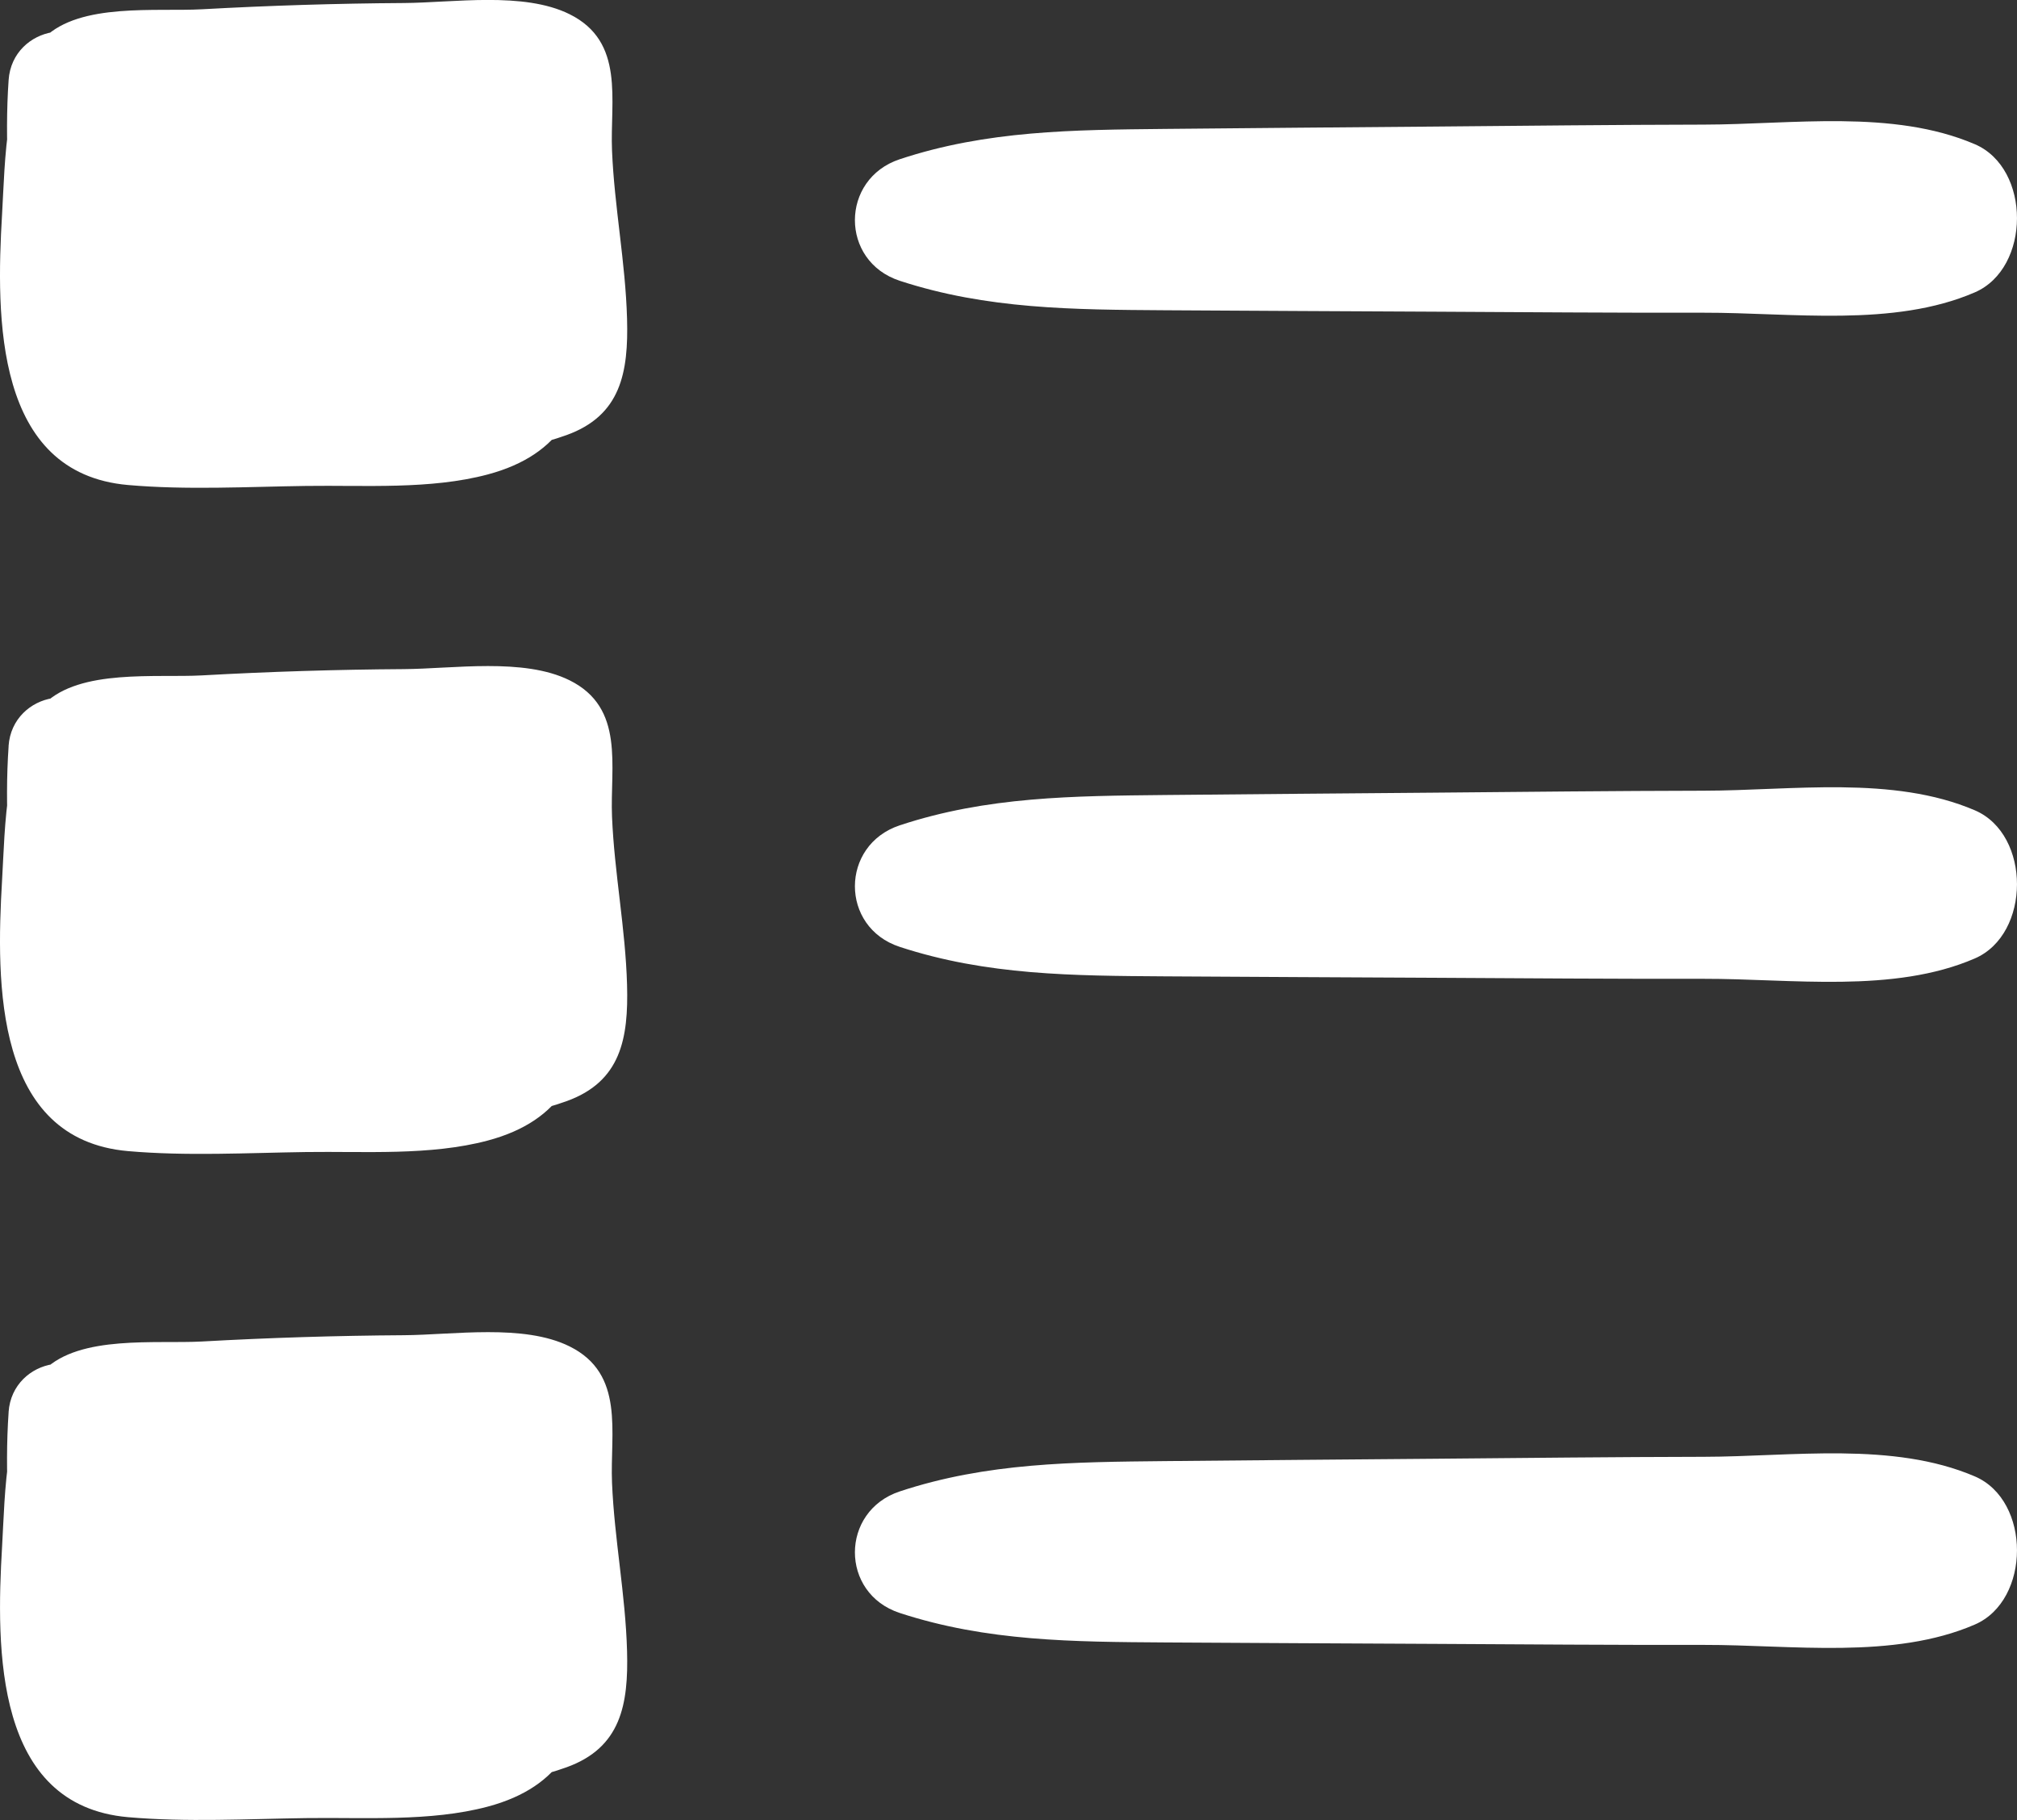
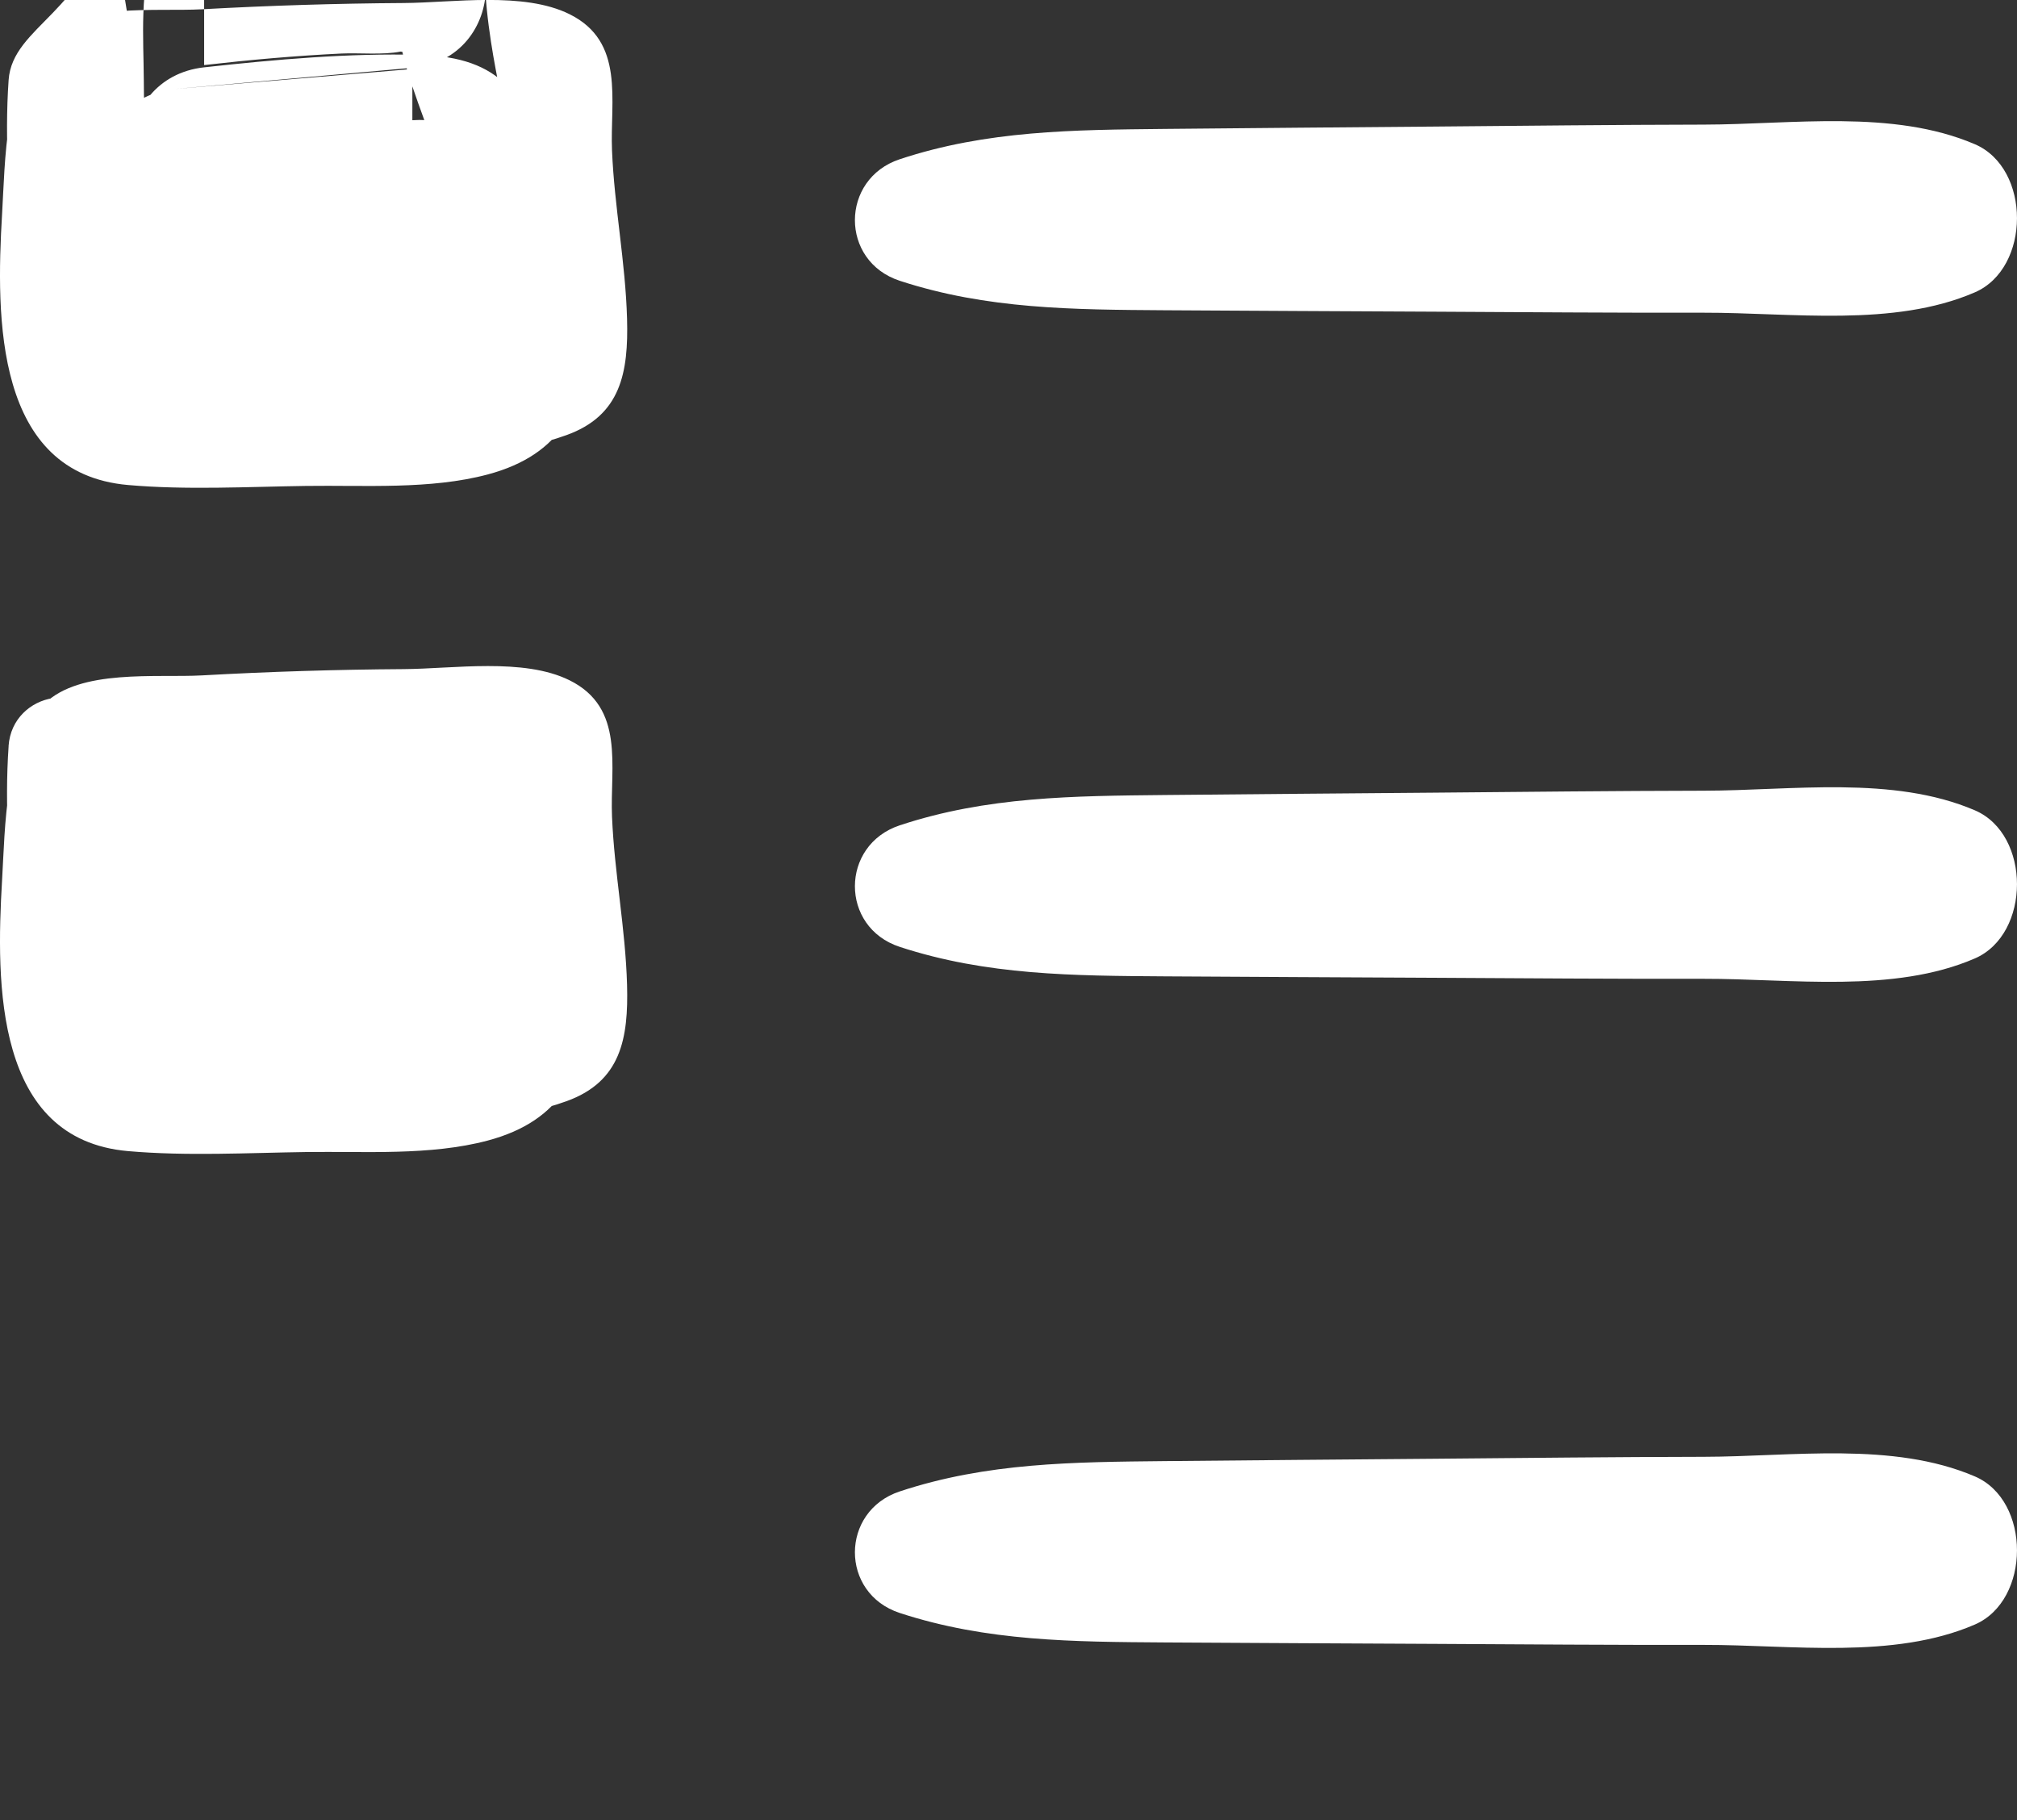
<svg xmlns="http://www.w3.org/2000/svg" id="Ebene_1" data-name="Ebene 1" viewBox="0 0 765.05 690.38">
  <rect x="0" y="0" width="765.05" height="690.38" fill="#333333" stroke="none" />
  <defs>
    <style>
      .cls-1 {
        fill: #fff;
        stroke-width: 0px;
      }
    </style>
  </defs>
  <g>
-     <path class="cls-1" d="M3.27,30.35c-1.6,23.07.25,45.28,2.35,68.27,1.73,18.97-.98,45.5,16.76,57.8,14.89,10.33,39.95,7.99,57.25,9.56,24.32,2.22,48.77,5.39,73.18,6.39,20.47.84,42.66-.32,62.09-7.33,20.62-7.43,23.51-23.79,22.94-44.15-.59-21.35-4.81-42.41-5.7-63.75-.79-19.06,5.01-41.3-16.12-51.76-17.42-8.63-44.07-4.35-62.93-4.23-25.5.16-51,.96-76.47,2.37-17.4.96-46.25-2.55-59.78,10.77C1.86,29.07,1.95,61.57.79,81.14c-2.33,39.45-2.8,98.39,47.76,102.84,22.21,1.95,45.25.66,67.51.35,22.26-.31,47.16,1.44,68.89-4.34,57.09-15.18,33.07-76.6,22.27-116.23-7.51-27.55-16.95-42.07-47.83-42.93-27.27-.75-54.88,1.74-81.95,4.71-35.93,3.94-37.87,56.98,0,57.47,26.32.34,52.65.68,78.97,1.02V26.17c-29.85,2.51-59.71,5.01-89.56,7.54-36.95,3.14-38.06,57.25,0,58.32,22.76.64,45.53,1.28,68.3,1.92-2.57-18.98-5.14-37.97-7.71-56.95-20.28,3.71-40.57,7.4-60.87,11.04-32.72,5.88-24.16,56.7,7.69,56.85,18.99.09,37.98.17,56.98.26-6.83-16.49-13.67-32.99-20.5-49.48,4.91-5.97-2.52-1.11-7.61-.22-5.96,1.05-11.92,2.1-17.88,3.15-11.92,2.1-23.84,4.2-35.75,6.29-32.38,5.7-24.68,58.17,7.72,57.07,28.64-.98,57.11-.09,85.63,2.68-9.36-12.29-18.72-24.58-28.08-36.87,2.85-3.94,5.7-7.88,8.55-11.82-2.41.38-4.82.76-7.24,1.14-5.35-.77-12.83,2.02-18.09,2.85-10.85,1.71-21.71,3.42-32.56,5.12-34.33,5.4-22.99,55.1,7.76,57.33,27.87,2.02,55.47,1.46,83.23-1.7,15.82-1.8,29.08-12.16,29.26-29.26.15-14.66-13.55-30.77-29.26-29.25-21.03,2.02-42.04,3.27-63.16,3.62-38.79.65-36.8,54.68,0,58.89,24.01,2.75,47.77,2.87,71.81.35,14.81-1.55,27.55-10.21,29.43-25.98,1.65-13.87-6.64-29.84-21.46-32.87-12.96-2.65-27.59-3.95-39.78-9.08,6.04,4.65,12.09,9.3,18.14,13.95-.49-1.11-.98-2.21-1.48-3.32-1.58,12.28-3.17,24.56-4.75,36.84-11.39,5.16-12.37,6.21-2.94,3.15,2.09-.57,4.17-1.14,6.26-1.71,5.8-1.58,11.79-2.95,17.45-5.01,12.82-4.65,25.3-14.19,29.08-27.95,7.69-27.98-18.39-54.22-46.13-46.05-17.24,5.08-24.98,21.57-21.86,38.49,2.01,10.88,6.23,20.78,12.78,29.68,16.76,22.79,61.27,18.55,59.01-15.98-.5-7.63,2-17.16,6.08-23.57,11.72-18.41-7.66-42.15-27.99-36.41-28.16,7.96-44.22,30.55-41.43,59.98,18.02-7.47,36.04-14.93,54.06-22.39-1.27-2.47-1.99-5.12-2.17-7.94-7.28,12.83-14.57,25.66-21.86,38.49,1.01-.33,2.02-.66,3.03-.99-8.02-1.05-16.05-2.1-24.08-3.15-2.08-2.12-4.15-4.24-6.23-6.37-1.42-5.24-2.83-10.48-4.25-15.72-.01,1.22-.03,2.44-.04,3.66,1.41-5.23,2.83-10.46,4.24-15.69,4.68-6.34,9.26-5.28.18-4.14-5.09.64-10.7,3.08-15.51,4.73-7.64,2.62-15.53,5.3-20.7,11.88-9.11,11.59-11.21,23.39-4.75,36.84,10.35,21.58,39.15,21.66,59.69,25.55,2.66-19.62,5.31-39.24,7.97-58.85-24,2.85-47.76,3.08-71.81.68v58.89c21.11-.65,42.15-1.95,63.16-4v-58.51c-27.76,3.21-55.36,3.82-83.23,1.84,2.59,19.11,5.17,38.22,7.76,57.33,30.45-4.85,79.08-2.15,90-38.1,5.94-19.57-9.99-35.14-28.08-36.87-28.52-2.72-56.99-3.56-85.63-2.53,2.58,19.02,5.15,38.04,7.72,57.07,16.68-2.96,33.36-5.93,50.04-8.89,13.51-2.4,27.46-4.04,36.76-15.36,15.33-18.68,6.35-49.41-20.5-49.49-18.99-.05-37.99-.11-56.98-.16,2.56,18.95,5.13,37.9,7.69,56.84,20.29-3.68,40.59-7.32,60.89-10.94,33.25-5.92,23.75-55.91-7.71-56.95-22.76-.75-45.53-1.51-68.3-2.26v58.32c29.86-2.64,59.71-5.33,89.56-7.99,36.51-3.26,37.87-57.58,0-57.88-26.32-.21-52.65-.41-78.97-.62v57.47c17.32-1.99,34.67-3.54,52.09-4.38,6.77-.32,15.78.6,22.39-.74,12.28,1.75,11.29-2.97-2.96-14.15.77,2.47,1.53,4.93,2.3,7.4,2.71,17.36,11.32,34.82,16.08,51.8.95,2.59,1.65,5.24,2.07,7.95.35,3.64.85,3.02,1.5-1.86-6.58,1.19-13.22,1.25-19.9,1.51-16.81.66-33.65,1.05-50.48,1.07-7.78,0-15.53-.09-23.3-.29-4.08-.1-25.15-2.48-21.35.92,3.52,3.15-.35-16.67-.64-20.99-.51-7.53-.64-15.06-.69-22.6-.09-15.63-1.67-35.36,4.03-50.07-5.81,5.81-11.63,11.63-17.44,17.44,11.76-4.1,26.97-2.94,39.3-3.69,14-.85,28.02-1.51,42.05-1.98,12.75-.43,25.5-.7,38.25-.81,7.65-.07,15.3-.08,22.95-.04,2.55.02,5.1.04,7.65.06,8.79.29,10.2.23,4.22-.18-3.68-4.79-7.36-9.58-11.05-14.37,1.1,3.59-.59,10.84-.54,15.04.09,8.07,1.05,16.04,2.25,24.01,2.16,14.27,5.67,28.36,7.45,42.69.59,3.72.93,7.47,1.02,11.23,11.14-4.76,11.77-5.66,1.88-2.68-7.49,1-14.71,1.81-22.31,1.8-14.3-.03-28.66-1.77-42.88-3.18-14.79-1.47-29.57-3-44.36-4.5-7.39-.75-14.79-1.5-22.18-2.25-4.93-.5-9.86-1-14.79-1.5,1.73,1.9,3.47,3.79,5.2,5.69-4.96-12.56-3.62-32.11-5.28-45.52-2.14-17.35-5.06-33.67-9.83-50.51C34.18,4.31,4.7,9.65,3.27,30.35h0Z" />
+     <path class="cls-1" d="M3.27,30.35c-1.6,23.07.25,45.28,2.35,68.27,1.73,18.97-.98,45.5,16.76,57.8,14.89,10.33,39.95,7.99,57.25,9.56,24.32,2.22,48.77,5.39,73.18,6.39,20.47.84,42.66-.32,62.09-7.33,20.62-7.43,23.51-23.79,22.94-44.15-.59-21.35-4.81-42.41-5.7-63.75-.79-19.06,5.01-41.3-16.12-51.76-17.42-8.63-44.07-4.35-62.93-4.23-25.5.16-51,.96-76.47,2.37-17.4.96-46.25-2.55-59.78,10.77C1.86,29.07,1.95,61.57.79,81.14c-2.33,39.45-2.8,98.39,47.76,102.84,22.21,1.95,45.25.66,67.51.35,22.26-.31,47.16,1.44,68.89-4.34,57.09-15.18,33.07-76.6,22.27-116.23-7.51-27.55-16.95-42.07-47.83-42.93-27.27-.75-54.88,1.74-81.95,4.71-35.93,3.94-37.87,56.98,0,57.47,26.32.34,52.65.68,78.97,1.02V26.17c-29.85,2.51-59.71,5.01-89.56,7.54-36.95,3.14-38.06,57.25,0,58.32,22.76.64,45.53,1.28,68.3,1.92-2.57-18.98-5.14-37.97-7.71-56.95-20.28,3.71-40.57,7.4-60.87,11.04-32.72,5.88-24.16,56.7,7.69,56.85,18.99.09,37.98.17,56.98.26-6.83-16.49-13.67-32.99-20.5-49.48,4.91-5.97-2.52-1.11-7.61-.22-5.96,1.05-11.92,2.1-17.88,3.15-11.92,2.1-23.84,4.2-35.75,6.29-32.38,5.7-24.68,58.17,7.72,57.07,28.64-.98,57.11-.09,85.63,2.68-9.36-12.29-18.72-24.58-28.08-36.87,2.85-3.94,5.7-7.88,8.55-11.82-2.41.38-4.82.76-7.24,1.14-5.35-.77-12.83,2.02-18.09,2.85-10.85,1.71-21.71,3.42-32.56,5.12-34.33,5.4-22.99,55.1,7.76,57.33,27.87,2.02,55.47,1.46,83.23-1.7,15.82-1.8,29.08-12.16,29.26-29.26.15-14.66-13.55-30.77-29.26-29.25-21.03,2.02-42.04,3.27-63.16,3.62-38.79.65-36.8,54.68,0,58.89,24.01,2.75,47.77,2.87,71.81.35,14.81-1.55,27.55-10.21,29.43-25.98,1.65-13.87-6.64-29.84-21.46-32.87-12.96-2.65-27.59-3.95-39.78-9.08,6.04,4.65,12.09,9.3,18.14,13.95-.49-1.11-.98-2.21-1.48-3.32-1.58,12.28-3.17,24.56-4.75,36.84-11.39,5.16-12.37,6.21-2.94,3.15,2.09-.57,4.17-1.14,6.26-1.71,5.8-1.58,11.79-2.95,17.45-5.01,12.82-4.65,25.3-14.19,29.08-27.95,7.69-27.98-18.39-54.22-46.13-46.05-17.24,5.08-24.98,21.57-21.86,38.49,2.01,10.88,6.23,20.78,12.78,29.68,16.76,22.79,61.27,18.55,59.01-15.98-.5-7.63,2-17.16,6.08-23.57,11.72-18.41-7.66-42.15-27.99-36.41-28.16,7.96-44.22,30.55-41.43,59.98,18.02-7.47,36.04-14.93,54.06-22.39-1.27-2.47-1.99-5.12-2.17-7.94-7.28,12.83-14.57,25.66-21.86,38.49,1.01-.33,2.02-.66,3.03-.99-8.02-1.05-16.05-2.1-24.08-3.15-2.08-2.12-4.15-4.24-6.23-6.37-1.42-5.24-2.83-10.48-4.25-15.72-.01,1.22-.03,2.44-.04,3.66,1.41-5.23,2.83-10.46,4.24-15.69,4.68-6.34,9.26-5.28.18-4.14-5.09.64-10.7,3.08-15.51,4.73-7.64,2.62-15.53,5.3-20.7,11.88-9.11,11.59-11.21,23.39-4.75,36.84,10.35,21.58,39.15,21.66,59.69,25.55,2.66-19.62,5.31-39.24,7.97-58.85-24,2.85-47.76,3.08-71.81.68v58.89c21.11-.65,42.15-1.95,63.16-4v-58.51c-27.76,3.21-55.36,3.82-83.23,1.84,2.59,19.11,5.17,38.22,7.76,57.33,30.45-4.85,79.08-2.15,90-38.1,5.94-19.57-9.99-35.14-28.08-36.87-28.52-2.72-56.99-3.56-85.63-2.53,2.58,19.02,5.15,38.04,7.72,57.07,16.68-2.96,33.36-5.93,50.04-8.89,13.51-2.4,27.46-4.04,36.76-15.36,15.33-18.68,6.35-49.41-20.5-49.49-18.99-.05-37.99-.11-56.98-.16,2.56,18.95,5.13,37.9,7.69,56.84,20.29-3.68,40.59-7.32,60.89-10.94,33.25-5.92,23.75-55.91-7.71-56.95-22.76-.75-45.53-1.51-68.3-2.26c29.86-2.64,59.71-5.33,89.56-7.99,36.51-3.26,37.87-57.58,0-57.88-26.32-.21-52.65-.41-78.97-.62v57.47c17.32-1.99,34.67-3.54,52.09-4.38,6.77-.32,15.78.6,22.39-.74,12.28,1.75,11.29-2.97-2.96-14.15.77,2.47,1.53,4.93,2.3,7.4,2.71,17.36,11.32,34.82,16.08,51.8.95,2.59,1.65,5.24,2.07,7.95.35,3.64.85,3.02,1.5-1.86-6.58,1.19-13.22,1.25-19.9,1.51-16.81.66-33.65,1.05-50.48,1.07-7.78,0-15.53-.09-23.3-.29-4.08-.1-25.15-2.48-21.35.92,3.52,3.15-.35-16.67-.64-20.99-.51-7.53-.64-15.06-.69-22.6-.09-15.63-1.67-35.36,4.03-50.07-5.81,5.81-11.63,11.63-17.44,17.44,11.76-4.1,26.97-2.94,39.3-3.69,14-.85,28.02-1.51,42.05-1.98,12.75-.43,25.5-.7,38.25-.81,7.65-.07,15.3-.08,22.95-.04,2.55.02,5.1.04,7.65.06,8.79.29,10.2.23,4.22-.18-3.68-4.79-7.36-9.58-11.05-14.37,1.1,3.59-.59,10.84-.54,15.04.09,8.07,1.05,16.04,2.25,24.01,2.16,14.27,5.67,28.36,7.45,42.69.59,3.72.93,7.47,1.02,11.23,11.14-4.76,11.77-5.66,1.88-2.68-7.49,1-14.71,1.81-22.31,1.8-14.3-.03-28.66-1.77-42.88-3.18-14.79-1.47-29.57-3-44.36-4.5-7.39-.75-14.79-1.5-22.18-2.25-4.93-.5-9.86-1-14.79-1.5,1.73,1.9,3.47,3.79,5.2,5.69-4.96-12.56-3.62-32.11-5.28-45.52-2.14-17.35-5.06-33.67-9.83-50.51C34.18,4.31,4.7,9.65,3.27,30.35h0Z" />
    <path class="cls-1" d="M341.28,106.51c33.06,10.82,65.92,10.95,100.64,11.18,34.05.22,68.1.36,102.14.54,34.05.18,68.09.45,102.14.39,33.28-.06,72.01,5.62,102.85-7.72,21.27-9.2,21.38-47.04,0-56.2-31.09-13.32-69.39-7.48-102.85-7.43-34.05.06-68.1.44-102.14.74-34.05.3-68.1.54-102.14.89-34.74.36-67.59.55-100.64,11.5-22.61,7.49-22.76,38.65,0,46.11h0Z" />
    <path class="cls-1" d="M3.27,283.02c-1.6,23.07.25,45.28,2.35,68.27,1.73,18.97-.98,45.49,16.76,57.8,14.89,10.33,39.95,7.99,57.25,9.56,24.32,2.22,48.77,5.39,73.18,6.39,20.47.84,42.66-.32,62.09-7.33,20.62-7.43,23.51-23.79,22.94-44.15-.59-21.35-4.81-42.41-5.7-63.75-.79-19.06,5.01-41.3-16.12-51.76-17.42-8.62-44.07-4.35-62.93-4.23-25.5.16-51,.96-76.47,2.38-17.4.96-46.25-2.55-59.78,10.77C1.86,281.74,1.95,314.24.79,333.81c-2.33,39.45-2.8,98.39,47.76,102.84,22.21,1.95,45.25.67,67.51.35,22.26-.31,47.16,1.44,68.89-4.34,57.09-15.18,33.07-76.6,22.27-116.23-7.51-27.55-16.95-42.07-47.83-42.93-27.27-.75-54.88,1.74-81.95,4.71-35.93,3.94-37.87,56.98,0,57.47,26.32.34,52.65.68,78.97,1.02v-57.88c-29.85,2.51-59.71,5.01-89.56,7.54-36.95,3.14-38.06,57.25,0,58.33,22.76.64,45.53,1.28,68.3,1.92-2.57-18.98-5.14-37.97-7.71-56.95-20.28,3.71-40.57,7.4-60.87,11.05-32.72,5.88-24.16,56.7,7.69,56.84,18.99.09,37.98.17,56.98.26-6.83-16.5-13.67-32.99-20.5-49.49,4.91-5.96-2.52-1.11-7.61-.22-5.96,1.05-11.92,2.1-17.88,3.15-11.92,2.1-23.84,4.19-35.75,6.29-32.38,5.7-24.68,58.17,7.72,57.07,28.64-.98,57.11-.09,85.63,2.68-9.36-12.29-18.72-24.58-28.08-36.87,2.85-3.94,5.7-7.88,8.55-11.82-2.41.38-4.82.76-7.24,1.14-5.35-.77-12.83,2.02-18.09,2.85-10.85,1.71-21.71,3.42-32.56,5.13-34.33,5.4-22.99,55.09,7.76,57.33,27.87,2.02,55.47,1.46,83.23-1.7,15.82-1.8,29.08-12.16,29.26-29.26.15-14.66-13.55-30.77-29.26-29.26-21.03,2.02-42.04,3.27-63.16,3.62-38.79.65-36.8,54.68,0,58.89,24.01,2.75,47.77,2.87,71.81.35,14.81-1.55,27.55-10.2,29.43-25.98,1.65-13.87-6.64-29.84-21.46-32.87-12.96-2.65-27.59-3.95-39.78-9.08,6.04,4.65,12.09,9.3,18.14,13.95-.49-1.11-.98-2.22-1.48-3.32-1.58,12.28-3.17,24.56-4.75,36.84-11.39,5.16-12.37,6.21-2.94,3.15,2.09-.57,4.17-1.14,6.26-1.71,5.8-1.59,11.79-2.95,17.45-5.01,12.82-4.65,25.3-14.19,29.08-27.95,7.69-27.98-18.39-54.22-46.13-46.05-17.24,5.08-24.98,21.57-21.86,38.49,2.01,10.88,6.23,20.78,12.78,29.68,16.76,22.79,61.27,18.55,59.01-15.98-.5-7.63,2-17.16,6.08-23.57,11.72-18.41-7.66-42.15-27.99-36.41-28.16,7.96-44.22,30.55-41.43,59.98,18.02-7.46,36.04-14.93,54.06-22.39-1.27-2.47-1.99-5.11-2.17-7.94-7.28,12.83-14.57,25.66-21.86,38.49,1.01-.33,2.02-.66,3.03-.99-8.02-1.05-16.05-2.1-24.08-3.15-2.08-2.12-4.15-4.25-6.23-6.37-1.42-5.24-2.83-10.48-4.25-15.72-.01,1.22-.03,2.44-.04,3.66,1.41-5.23,2.83-10.46,4.24-15.69,4.68-6.34,9.26-5.28.18-4.14-5.09.64-10.7,3.08-15.51,4.73-7.64,2.62-15.53,5.3-20.7,11.88-9.11,11.59-11.21,23.39-4.75,36.84,10.35,21.58,39.15,21.66,59.69,25.55,2.66-19.62,5.31-39.24,7.97-58.85-24,2.86-47.76,3.08-71.81.68v58.89c21.11-.65,42.15-1.95,63.16-4v-58.51c-27.76,3.21-55.36,3.82-83.23,1.84,2.59,19.11,5.17,38.22,7.76,57.33,30.45-4.85,79.08-2.15,90-38.1,5.94-19.57-9.99-35.14-28.08-36.87-28.52-2.71-56.99-3.56-85.63-2.53,2.58,19.02,5.15,38.04,7.72,57.07,16.68-2.96,33.36-5.93,50.04-8.89,13.51-2.4,27.46-4.04,36.76-15.37,15.33-18.68,6.35-49.41-20.5-49.48-18.99-.05-37.99-.11-56.98-.16,2.56,18.95,5.13,37.9,7.69,56.85,20.29-3.68,40.59-7.33,60.89-10.94,33.25-5.92,23.75-55.91-7.71-56.95-22.76-.75-45.53-1.51-68.3-2.26v58.33c29.86-2.64,59.71-5.33,89.56-7.99,36.51-3.26,37.87-57.58,0-57.88-26.32-.21-52.65-.41-78.97-.62v57.47c17.32-1.99,34.67-3.54,52.09-4.38,6.77-.32,15.78.6,22.39-.74,12.28,1.75,11.29-2.97-2.96-14.15.77,2.47,1.53,4.93,2.3,7.4,2.71,17.36,11.32,34.82,16.08,51.8.95,2.59,1.65,5.24,2.07,7.95.35,3.64.85,3.02,1.5-1.85-6.58,1.19-13.22,1.25-19.9,1.51-16.81.66-33.65,1.05-50.48,1.07-7.78,0-15.53-.09-23.3-.29-4.08-.1-25.15-2.48-21.35.92,3.52,3.15-.35-16.67-.64-20.99-.51-7.53-.64-15.06-.69-22.6-.09-15.63-1.67-35.36,4.03-50.07-5.81,5.81-11.63,11.63-17.44,17.44,11.76-4.1,26.97-2.94,39.3-3.69,14-.85,28.02-1.51,42.05-1.98,12.75-.43,25.5-.7,38.25-.81,7.65-.07,15.3-.08,22.95-.04,2.55.02,5.1.04,7.65.06,8.79.29,10.2.23,4.22-.18-3.68-4.79-7.36-9.58-11.05-14.37,1.1,3.59-.59,10.84-.54,15.03.09,8.07,1.05,16.05,2.25,24.01,2.16,14.27,5.67,28.36,7.45,42.68.59,3.72.93,7.47,1.02,11.24,11.14-4.76,11.77-5.66,1.88-2.68-7.49,1-14.71,1.81-22.31,1.79-14.3-.03-28.66-1.77-42.88-3.18-14.79-1.47-29.57-3-44.36-4.5-7.39-.75-14.79-1.5-22.18-2.25-4.93-.5-9.86-1-14.79-1.5,1.73,1.9,3.47,3.8,5.2,5.69-4.96-12.56-3.62-32.11-5.28-45.51-2.14-17.35-5.06-33.67-9.83-50.51-5.96-21.05-35.45-15.72-36.88,4.99h0Z" />
    <path class="cls-1" d="M341.28,359.18c33.06,10.83,65.92,10.95,100.64,11.18,34.05.22,68.1.36,102.14.54,34.05.18,68.09.45,102.14.39,33.28-.06,72.01,5.62,102.85-7.72,21.27-9.2,21.38-47.05,0-56.2-31.09-13.31-69.39-7.48-102.85-7.43-34.05.06-68.1.44-102.14.74-34.05.3-68.1.54-102.14.89-34.74.36-67.59.55-100.64,11.5-22.61,7.49-22.76,38.65,0,46.11h0Z" />
-     <path class="cls-1" d="M3.27,535.69c-1.6,23.07.25,45.28,2.35,68.27,1.73,18.97-.98,45.5,16.76,57.8,14.89,10.33,39.95,7.99,57.25,9.56,24.32,2.22,48.77,5.39,73.18,6.39,20.47.84,42.66-.32,62.09-7.33,20.62-7.43,23.51-23.79,22.94-44.15-.59-21.35-4.81-42.41-5.7-63.75-.79-19.06,5.01-41.3-16.12-51.76-17.42-8.63-44.07-4.35-62.93-4.23-25.5.16-51,.96-76.47,2.38-17.4.96-46.25-2.55-59.78,10.77-14.98,14.76-14.89,47.26-16.04,66.83-2.33,39.45-2.8,98.39,47.76,102.84,22.21,1.95,45.25.66,67.51.35,22.26-.31,47.16,1.44,68.89-4.34,57.09-15.18,33.07-76.6,22.27-116.23-7.51-27.55-16.95-42.07-47.83-42.93-27.27-.75-54.88,1.74-81.95,4.71-35.93,3.94-37.87,56.98,0,57.47,26.32.34,52.65.68,78.97,1.02v-57.88c-29.85,2.51-59.71,5.01-89.56,7.54-36.95,3.14-38.06,57.25,0,58.32,22.76.64,45.53,1.28,68.3,1.92-2.57-18.98-5.14-37.97-7.71-56.95-20.28,3.71-40.57,7.4-60.87,11.04-32.72,5.88-24.16,56.7,7.69,56.85,18.99.09,37.98.17,56.98.26-6.83-16.5-13.67-32.99-20.5-49.49,4.91-5.97-2.52-1.11-7.61-.22-5.96,1.05-11.92,2.1-17.88,3.15-11.92,2.1-23.84,4.2-35.75,6.29-32.38,5.7-24.68,58.17,7.72,57.07,28.64-.98,57.11-.09,85.63,2.68-9.36-12.29-18.72-24.58-28.08-36.86,2.85-3.94,5.7-7.88,8.55-11.82-2.41.38-4.82.76-7.24,1.14-5.35-.77-12.83,2.02-18.09,2.85-10.85,1.71-21.71,3.42-32.56,5.13-34.33,5.4-22.99,55.09,7.76,57.33,27.87,2.02,55.47,1.46,83.23-1.7,15.82-1.8,29.08-12.16,29.26-29.25.15-14.66-13.55-30.77-29.26-29.26-21.03,2.02-42.04,3.27-63.16,3.62-38.79.65-36.8,54.68,0,58.89,24.01,2.75,47.77,2.87,71.81.35,14.81-1.55,27.55-10.21,29.43-25.98,1.65-13.87-6.64-29.84-21.46-32.87-12.96-2.65-27.59-3.95-39.78-9.08,6.04,4.65,12.09,9.3,18.14,13.95-.49-1.11-.98-2.21-1.48-3.32-1.58,12.28-3.17,24.56-4.75,36.84-11.39,5.16-12.37,6.21-2.94,3.15,2.09-.57,4.17-1.14,6.26-1.71,5.8-1.58,11.79-2.95,17.45-5.01,12.82-4.65,25.3-14.19,29.08-27.95,7.69-27.98-18.39-54.22-46.13-46.05-17.24,5.08-24.98,21.57-21.86,38.49,2.01,10.88,6.23,20.78,12.78,29.68,16.76,22.79,61.27,18.55,59.01-15.98-.5-7.63,2-17.16,6.08-23.57,11.72-18.41-7.66-42.16-27.99-36.41-28.16,7.96-44.22,30.55-41.43,59.98,18.02-7.47,36.04-14.93,54.06-22.39-1.27-2.47-1.99-5.11-2.17-7.94-7.28,12.83-14.57,25.66-21.86,38.49,1.01-.33,2.02-.66,3.03-.99-8.02-1.05-16.05-2.1-24.08-3.15-2.08-2.12-4.15-4.24-6.23-6.37-1.42-5.24-2.83-10.48-4.25-15.72-.01,1.22-.03,2.44-.04,3.66,1.41-5.23,2.83-10.46,4.24-15.69,4.68-6.34,9.26-5.28.18-4.14-5.09.64-10.7,3.08-15.51,4.73-7.64,2.62-15.53,5.3-20.7,11.88-9.11,11.59-11.21,23.39-4.75,36.84,10.35,21.58,39.15,21.66,59.69,25.55,2.66-19.62,5.31-39.24,7.97-58.85-24,2.85-47.76,3.08-71.81.68v58.89c21.11-.65,42.15-1.95,63.16-4v-58.51c-27.76,3.21-55.36,3.82-83.23,1.84,2.59,19.11,5.17,38.22,7.76,57.33,30.45-4.85,79.08-2.15,90-38.1,5.94-19.57-9.99-35.14-28.08-36.87-28.52-2.72-56.99-3.56-85.63-2.53,2.58,19.02,5.15,38.04,7.72,57.07,16.68-2.96,33.36-5.93,50.04-8.89,13.51-2.4,27.46-4.04,36.76-15.36,15.33-18.68,6.35-49.41-20.5-49.49-18.99-.05-37.99-.11-56.98-.16,2.56,18.95,5.13,37.9,7.69,56.84,20.29-3.68,40.59-7.32,60.89-10.94,33.25-5.92,23.75-55.91-7.71-56.95-22.76-.75-45.53-1.51-68.3-2.26v58.32c29.86-2.64,59.71-5.33,89.56-7.99,36.51-3.26,37.87-57.58,0-57.88-26.32-.21-52.65-.41-78.97-.62v57.47c17.32-1.99,34.67-3.54,52.09-4.38,6.77-.32,15.78.6,22.39-.74,12.28,1.75,11.29-2.97-2.96-14.15.77,2.47,1.53,4.93,2.3,7.4,2.71,17.36,11.32,34.82,16.08,51.8.95,2.59,1.65,5.24,2.07,7.95.35,3.64.85,3.02,1.5-1.86-6.58,1.19-13.22,1.25-19.9,1.51-16.81.66-33.65,1.05-50.48,1.07-7.78,0-15.53-.09-23.3-.29-4.08-.1-25.15-2.48-21.35.92,3.52,3.15-.35-16.67-.64-20.99-.51-7.53-.64-15.06-.69-22.6-.09-15.63-1.67-35.36,4.03-50.07-5.81,5.81-11.63,11.63-17.44,17.44,11.76-4.1,26.97-2.94,39.3-3.69,14-.85,28.02-1.51,42.05-1.98,12.75-.43,25.5-.7,38.25-.81,7.65-.07,15.3-.08,22.95-.04,2.55.02,5.1.04,7.65.06,8.79.29,10.2.23,4.22-.18-3.68-4.79-7.36-9.58-11.05-14.37,1.1,3.59-.59,10.84-.54,15.04.09,8.07,1.05,16.04,2.25,24.01,2.16,14.27,5.67,28.36,7.45,42.69.59,3.72.93,7.47,1.02,11.23,11.14-4.76,11.77-5.66,1.88-2.68-7.49,1-14.71,1.81-22.31,1.79-14.3-.03-28.66-1.77-42.88-3.18-14.79-1.47-29.57-3-44.36-4.5-7.39-.75-14.79-1.5-22.18-2.25-4.93-.5-9.86-1-14.79-1.5,1.73,1.9,3.47,3.79,5.2,5.69-4.96-12.56-3.62-32.11-5.28-45.52-2.14-17.35-5.06-33.67-9.83-50.5-5.96-21.05-35.45-15.72-36.88,4.99h0Z" />
  </g>
  <path class="cls-1" d="M341.28,611.85c33.06,10.82,65.92,10.95,100.64,11.18,34.05.22,68.1.36,102.14.54,34.05.18,68.09.45,102.14.39,33.28-.06,72.01,5.62,102.85-7.72,21.27-9.2,21.38-47.04,0-56.2-31.09-13.31-69.39-7.48-102.85-7.43-34.05.06-68.1.44-102.14.74-34.05.3-68.1.54-102.14.89-34.74.36-67.59.55-100.64,11.5-22.61,7.49-22.76,38.65,0,46.11h0Z" />
</svg>